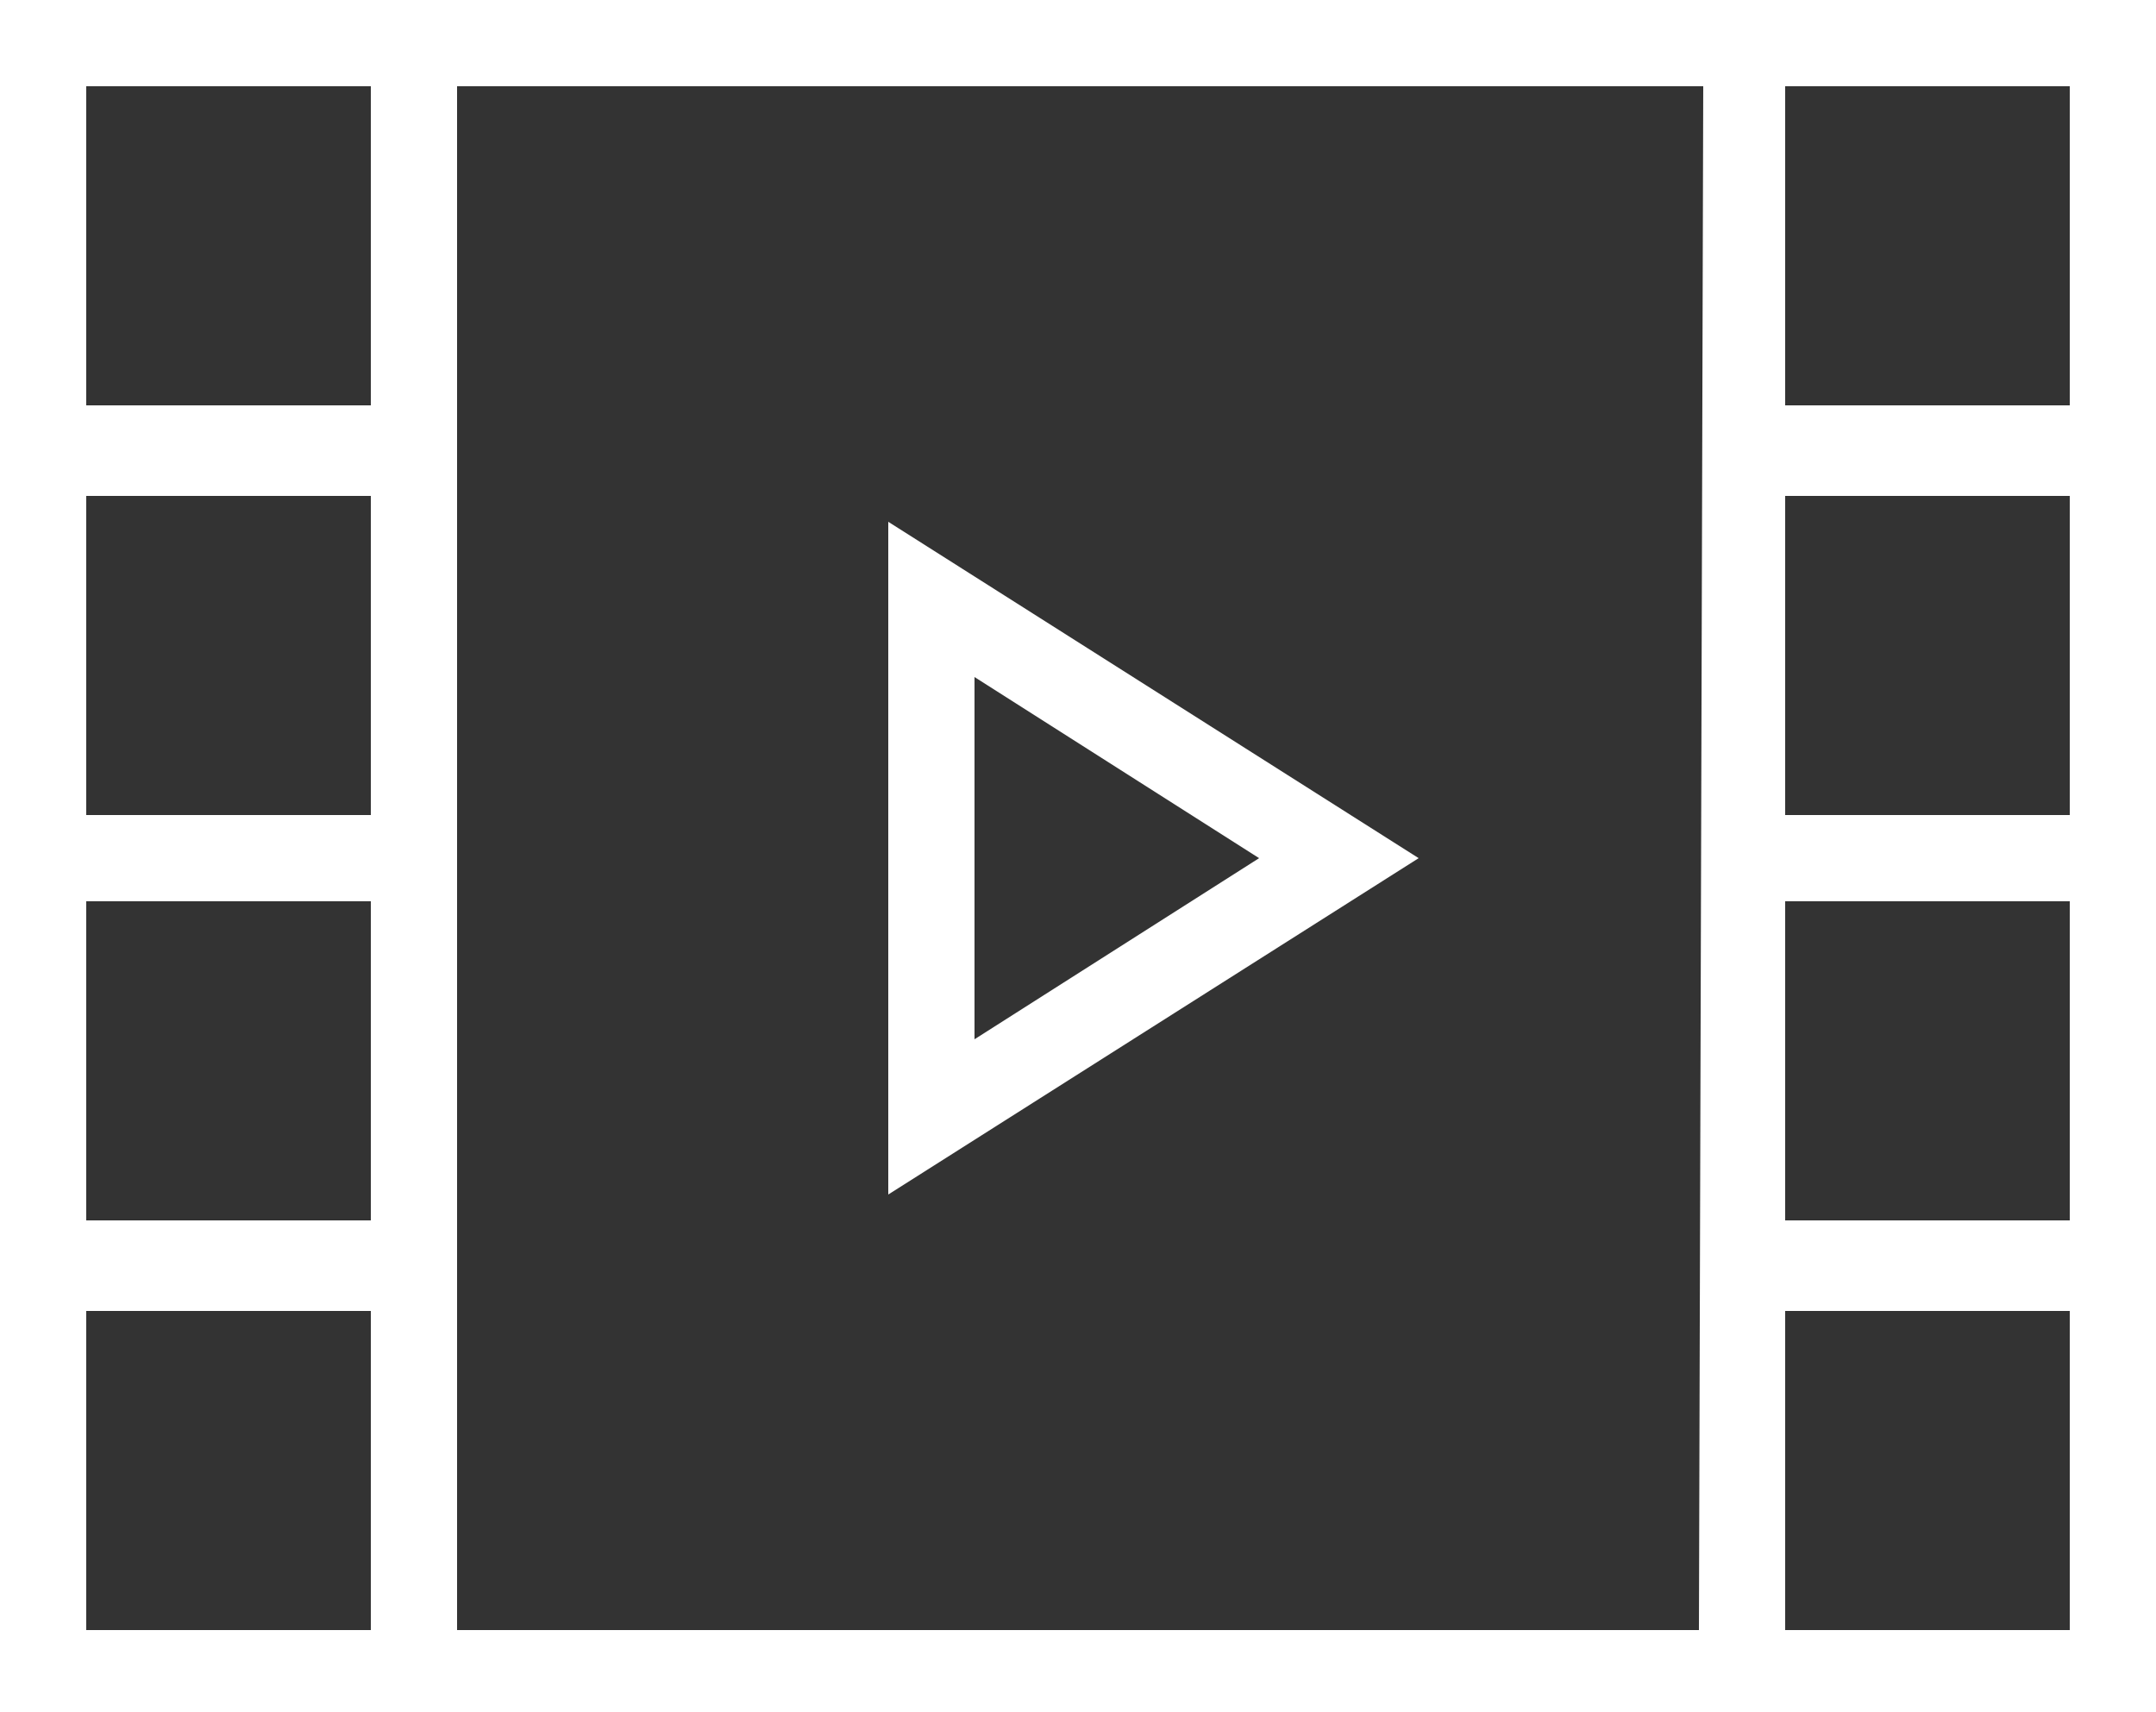
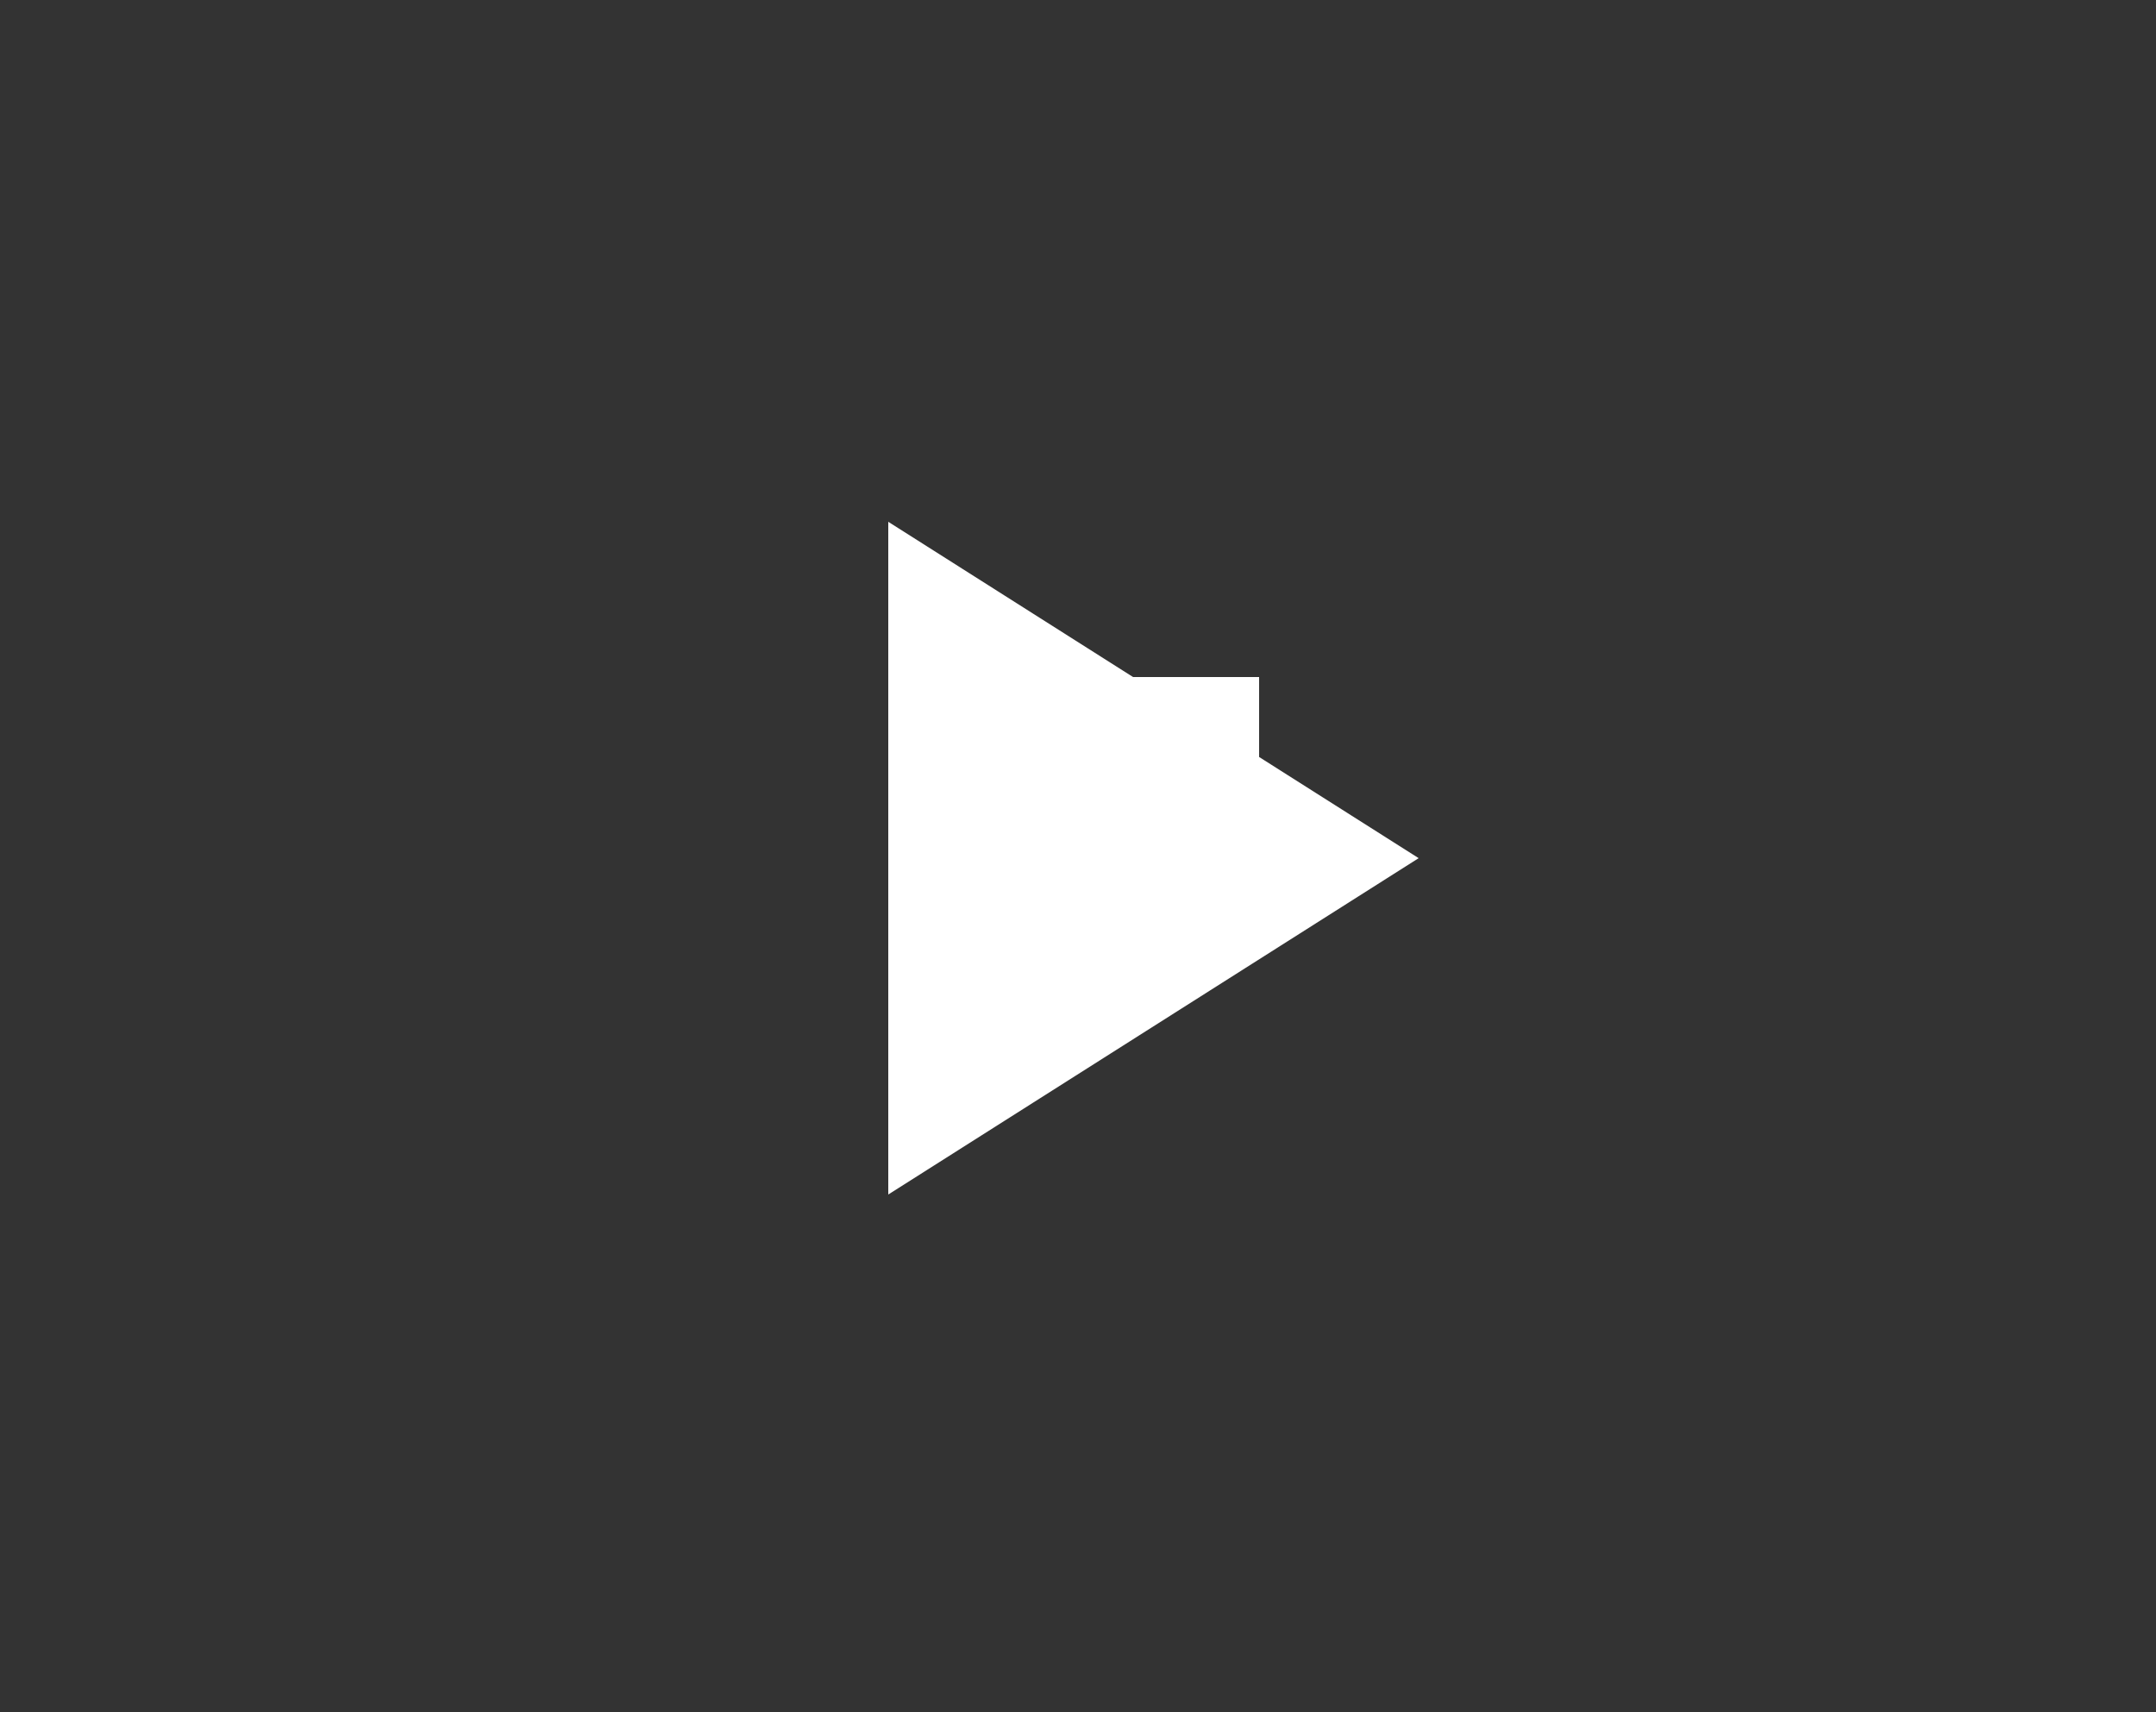
<svg xmlns="http://www.w3.org/2000/svg" version="1.1" id="Layer_1" x="0px" y="0px" width="50px" height="39.7px" viewBox="0 0 50 39.7" style="enable-background:new 0 0 50 39.7;" xml:space="preserve">
  <rect x="0" y="0" width="50" height="39.7" fill="#333333" stroke="none" />
  <style type="text/css">
	.st0{fill:#FFFFFF;}
</style>
  <g>
-     <path class="st0" d="M20.6,27.7l12.3-7.8l-12.3-7.8C20.6,12.1,20.6,27.7,20.6,27.7z M22.6,15.7l6.6,4.2l-6.6,4.2V15.7z" />
-     <path class="st0" d="M50,39.8V0H0v39.7L50,39.8L50,39.8z M2,2h6.6v7.4H2V2z M2,11.5h6.6v7.4H2V11.5z M2,20.9h6.6v7.4H2V20.9z    M2,37.8v-7.4h6.6v7.4H2z M39.4,37.8H10.6V2h28.9L39.4,37.8L39.4,37.8z M48,37.8h-6.6v-7.4H48V37.8z M48,28.3h-6.6v-7.4H48V28.3z    M48,18.9h-6.6v-7.4H48V18.9z M41.4,9.5V2H48v7.4h-6.6V9.5z" />
+     <path class="st0" d="M20.6,27.7l12.3-7.8l-12.3-7.8C20.6,12.1,20.6,27.7,20.6,27.7z M22.6,15.7l6.6,4.2V15.7z" />
  </g>
</svg>